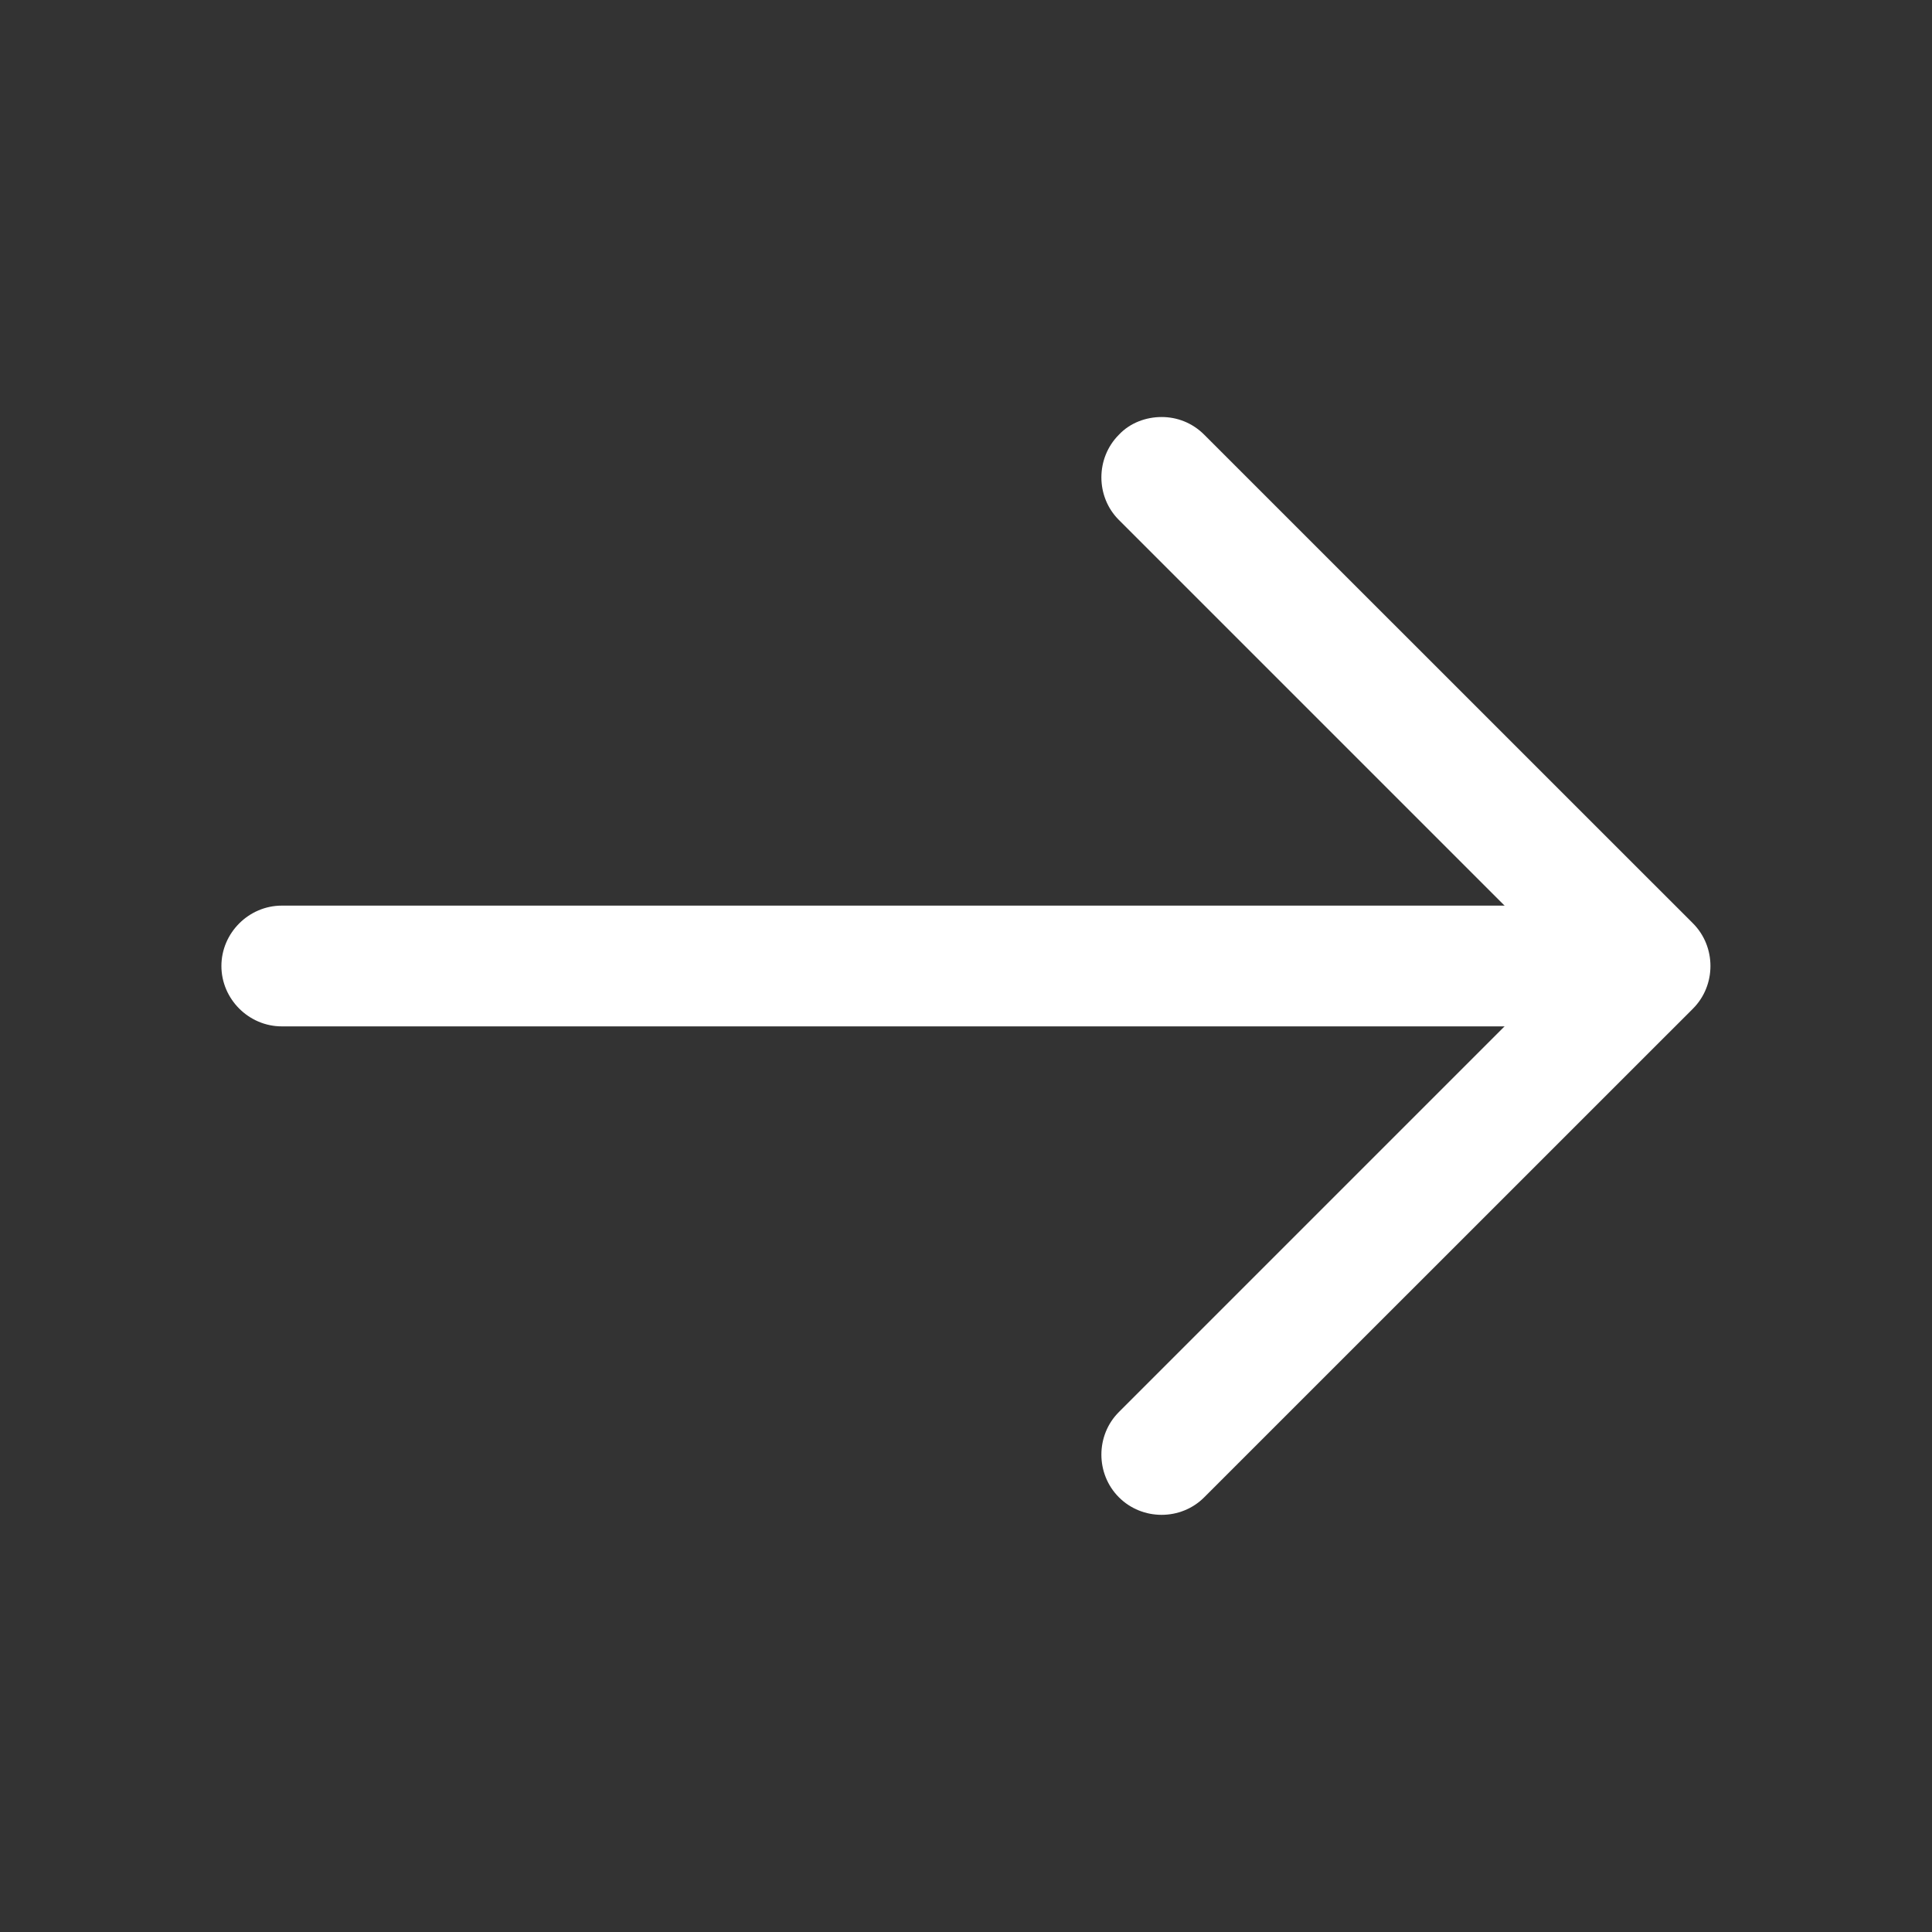
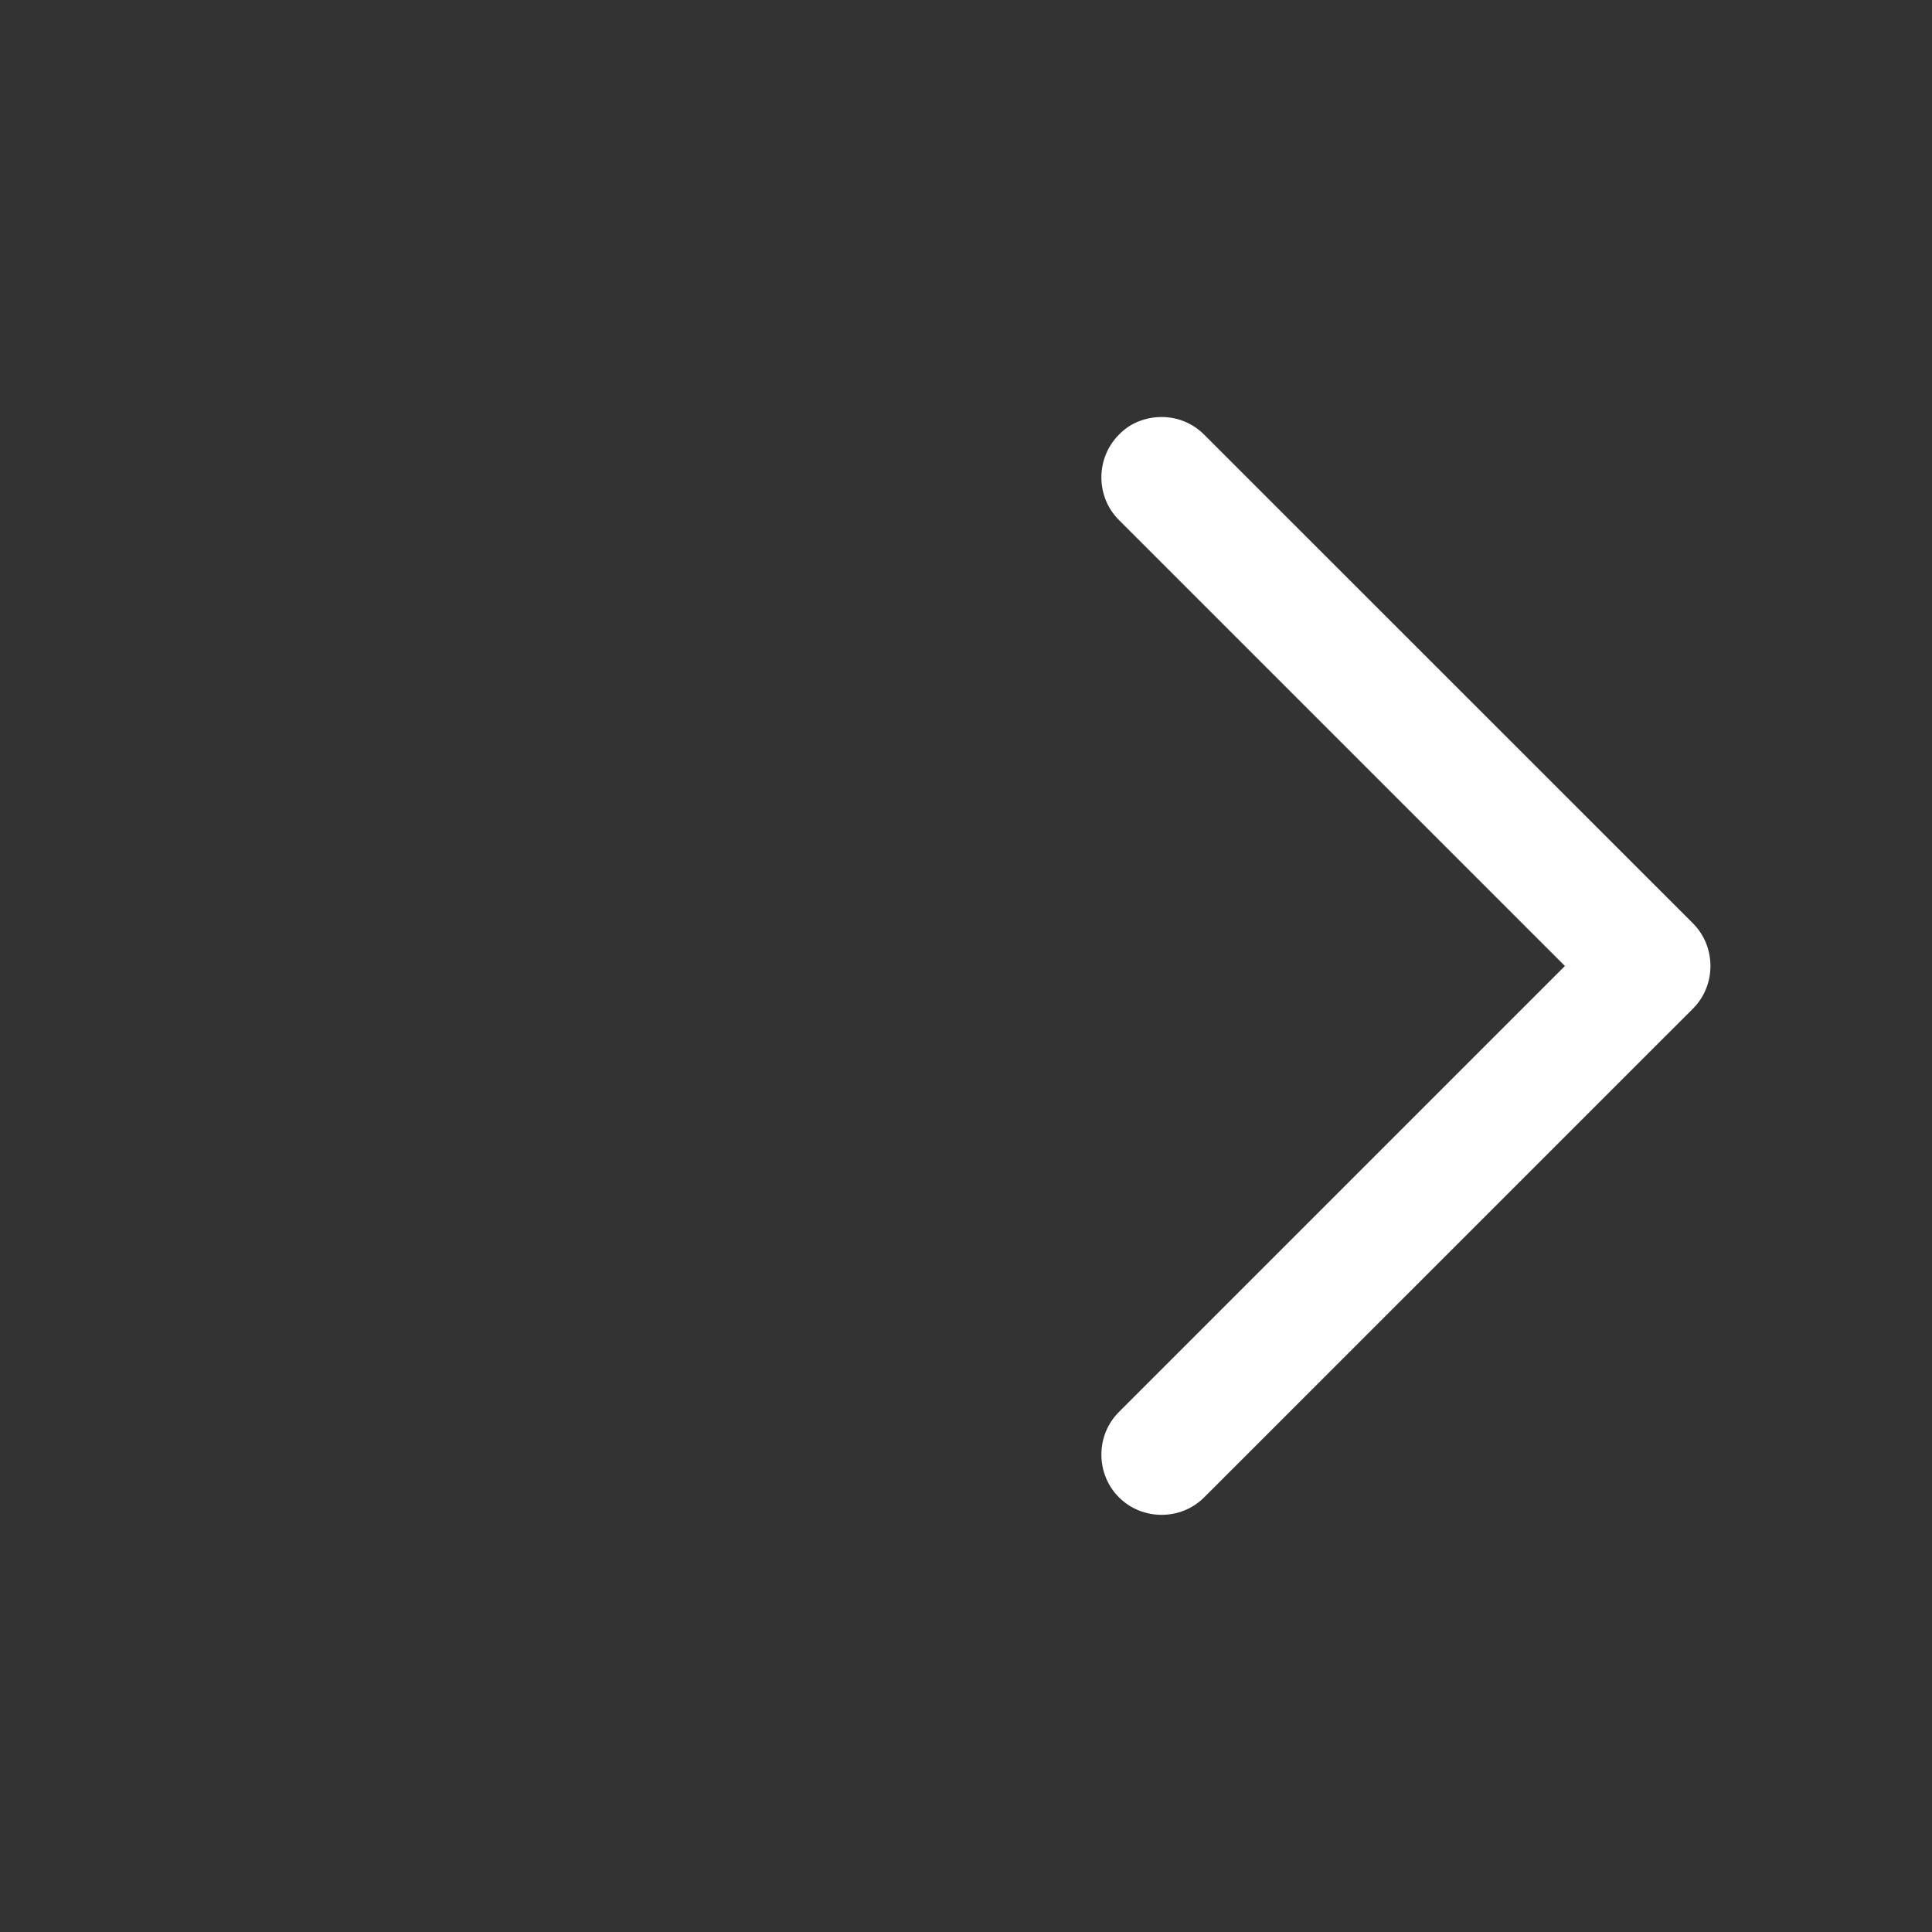
<svg xmlns="http://www.w3.org/2000/svg" width="20" height="20" viewBox="0 0 20 20" fill="none">
  <rect x="0" y="0" width="20" height="20" fill="#333333" stroke="none" />
  <path d="M12.025 4.317C12.183 4.317 12.341 4.375 12.466 4.5L17.525 9.558C17.767 9.8 17.767 10.2 17.525 10.442L12.466 15.5C12.225 15.742 11.825 15.742 11.583 15.5C11.341 15.258 11.341 14.858 11.583 14.617L16.2 10L11.583 5.383C11.341 5.142 11.341 4.742 11.583 4.5C11.7 4.375 11.867 4.317 12.025 4.317Z" fill="white" />
-   <path d="M2.917 9.375L16.942 9.375C17.284 9.375 17.567 9.658 17.567 10C17.567 10.342 17.284 10.625 16.942 10.625L2.917 10.625C2.575 10.625 2.292 10.342 2.292 10C2.292 9.658 2.575 9.375 2.917 9.375Z" fill="white" />
</svg>